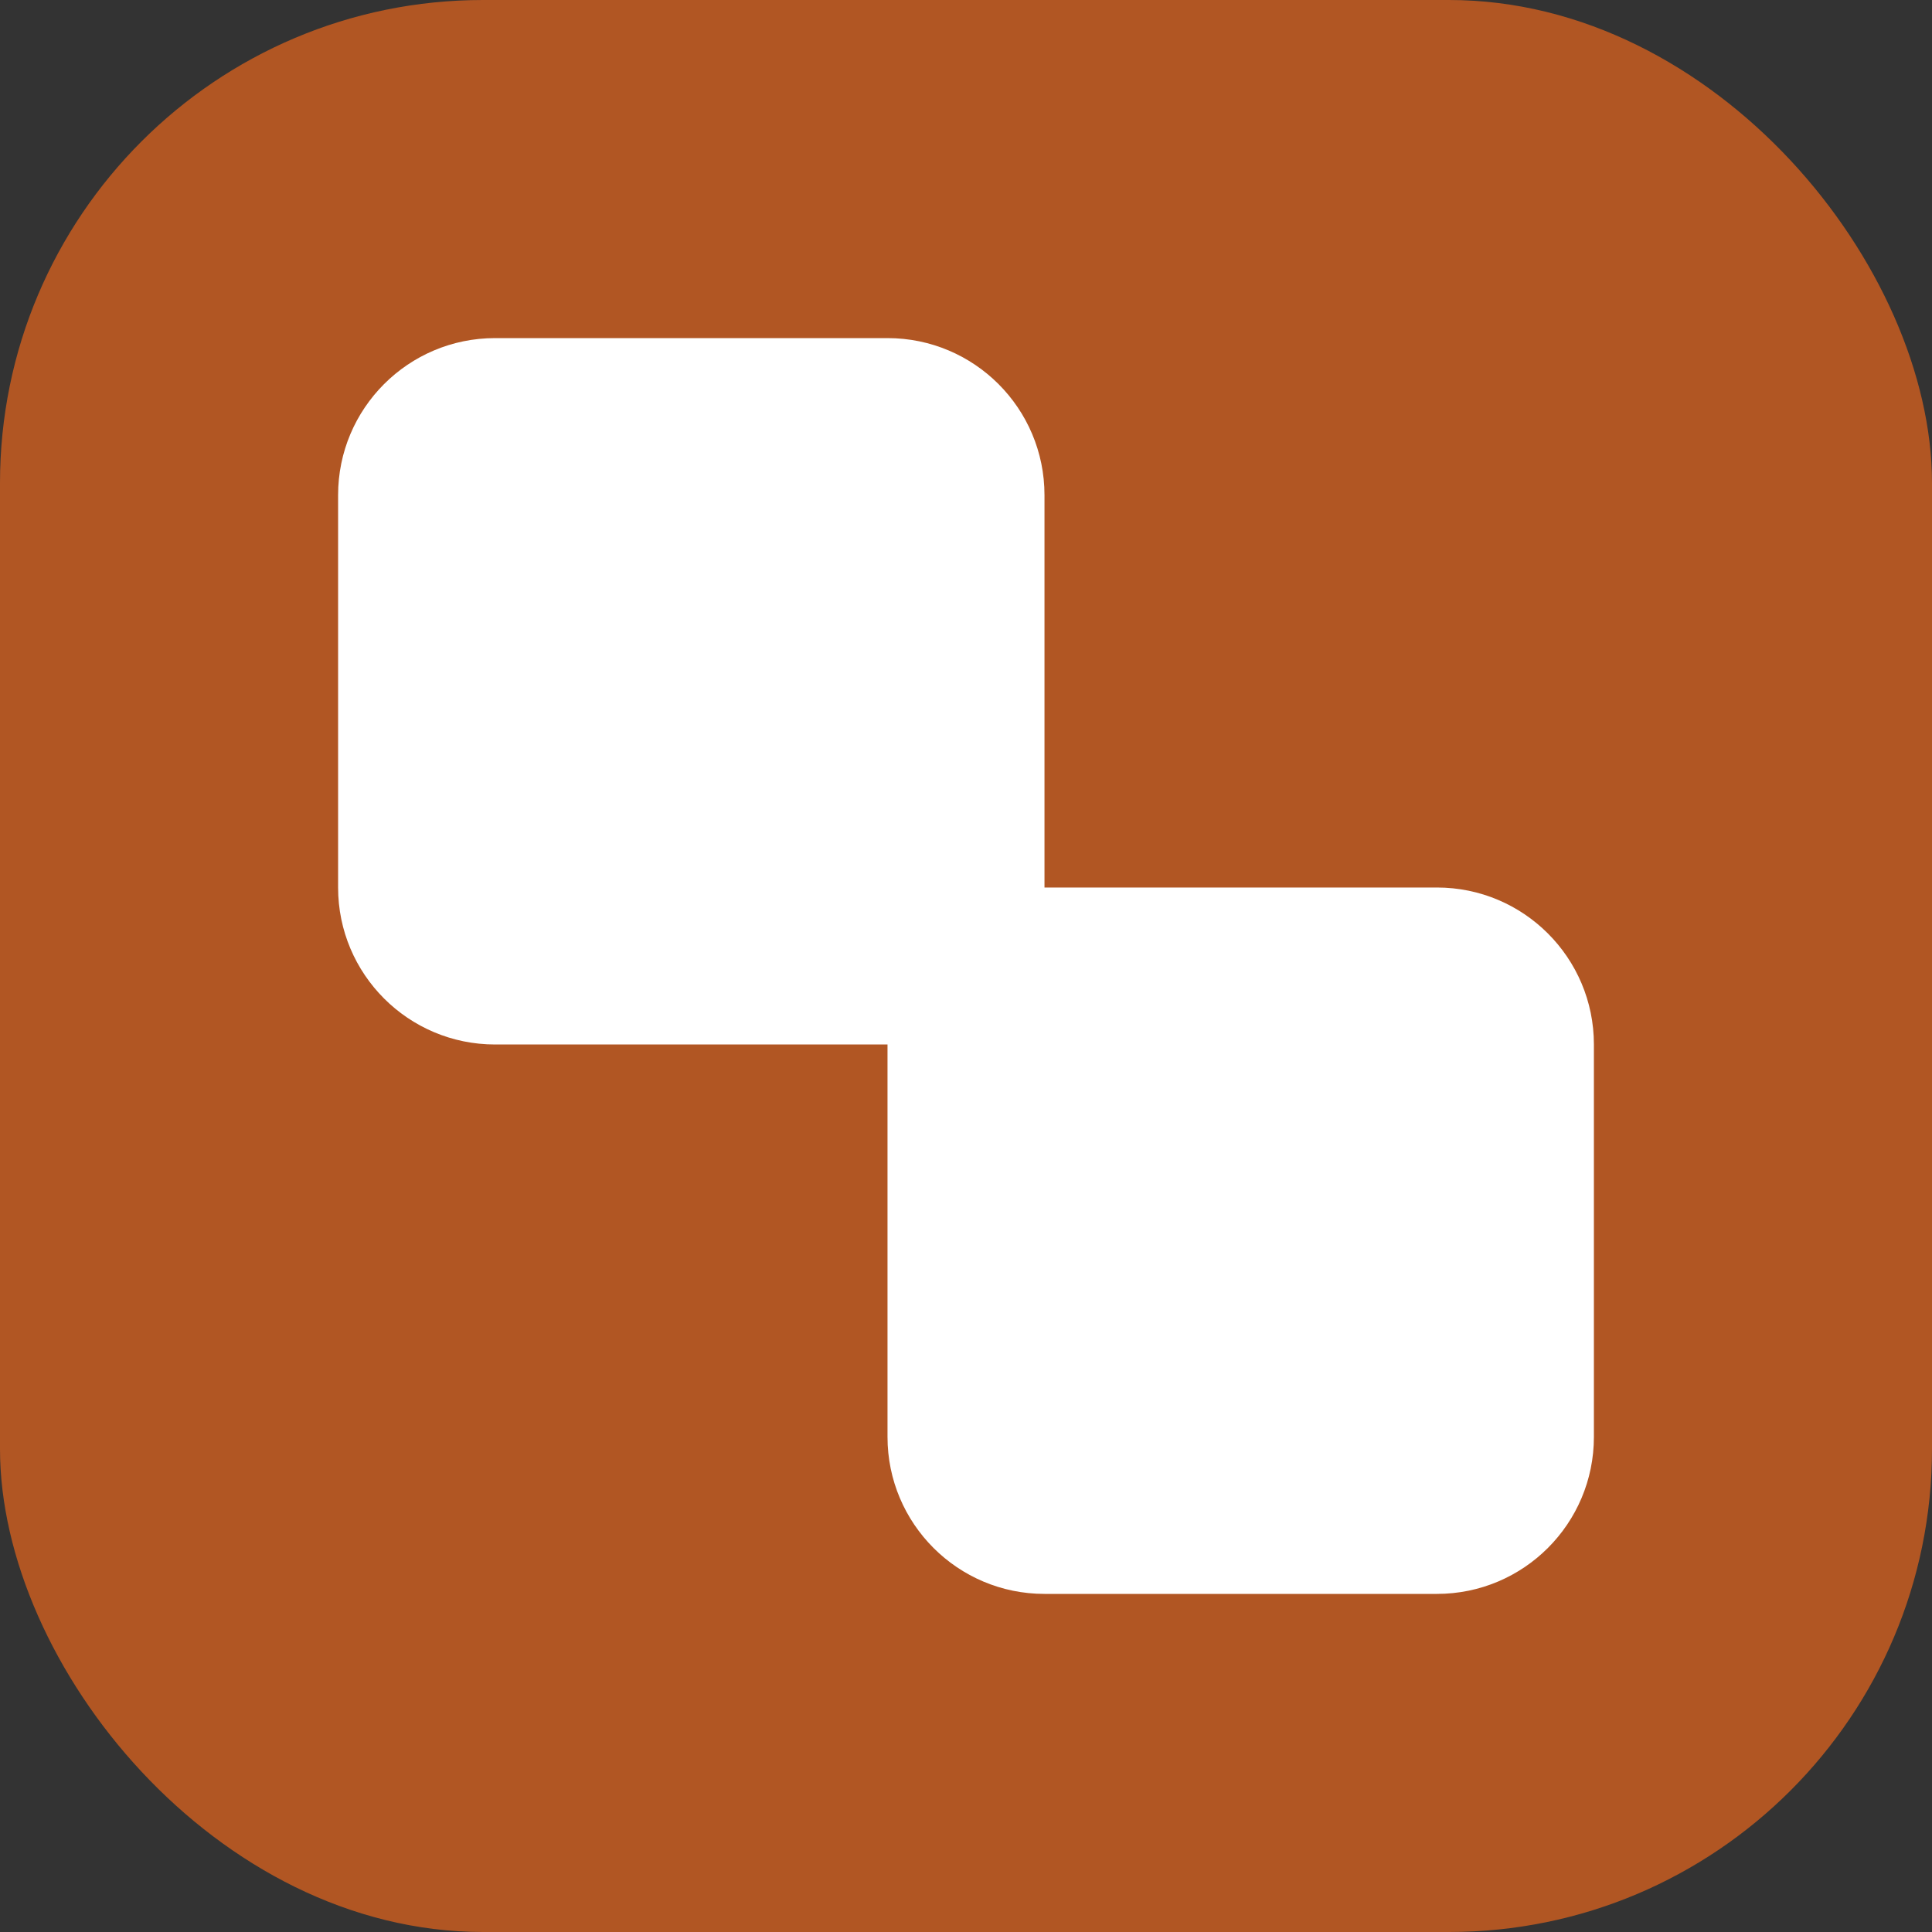
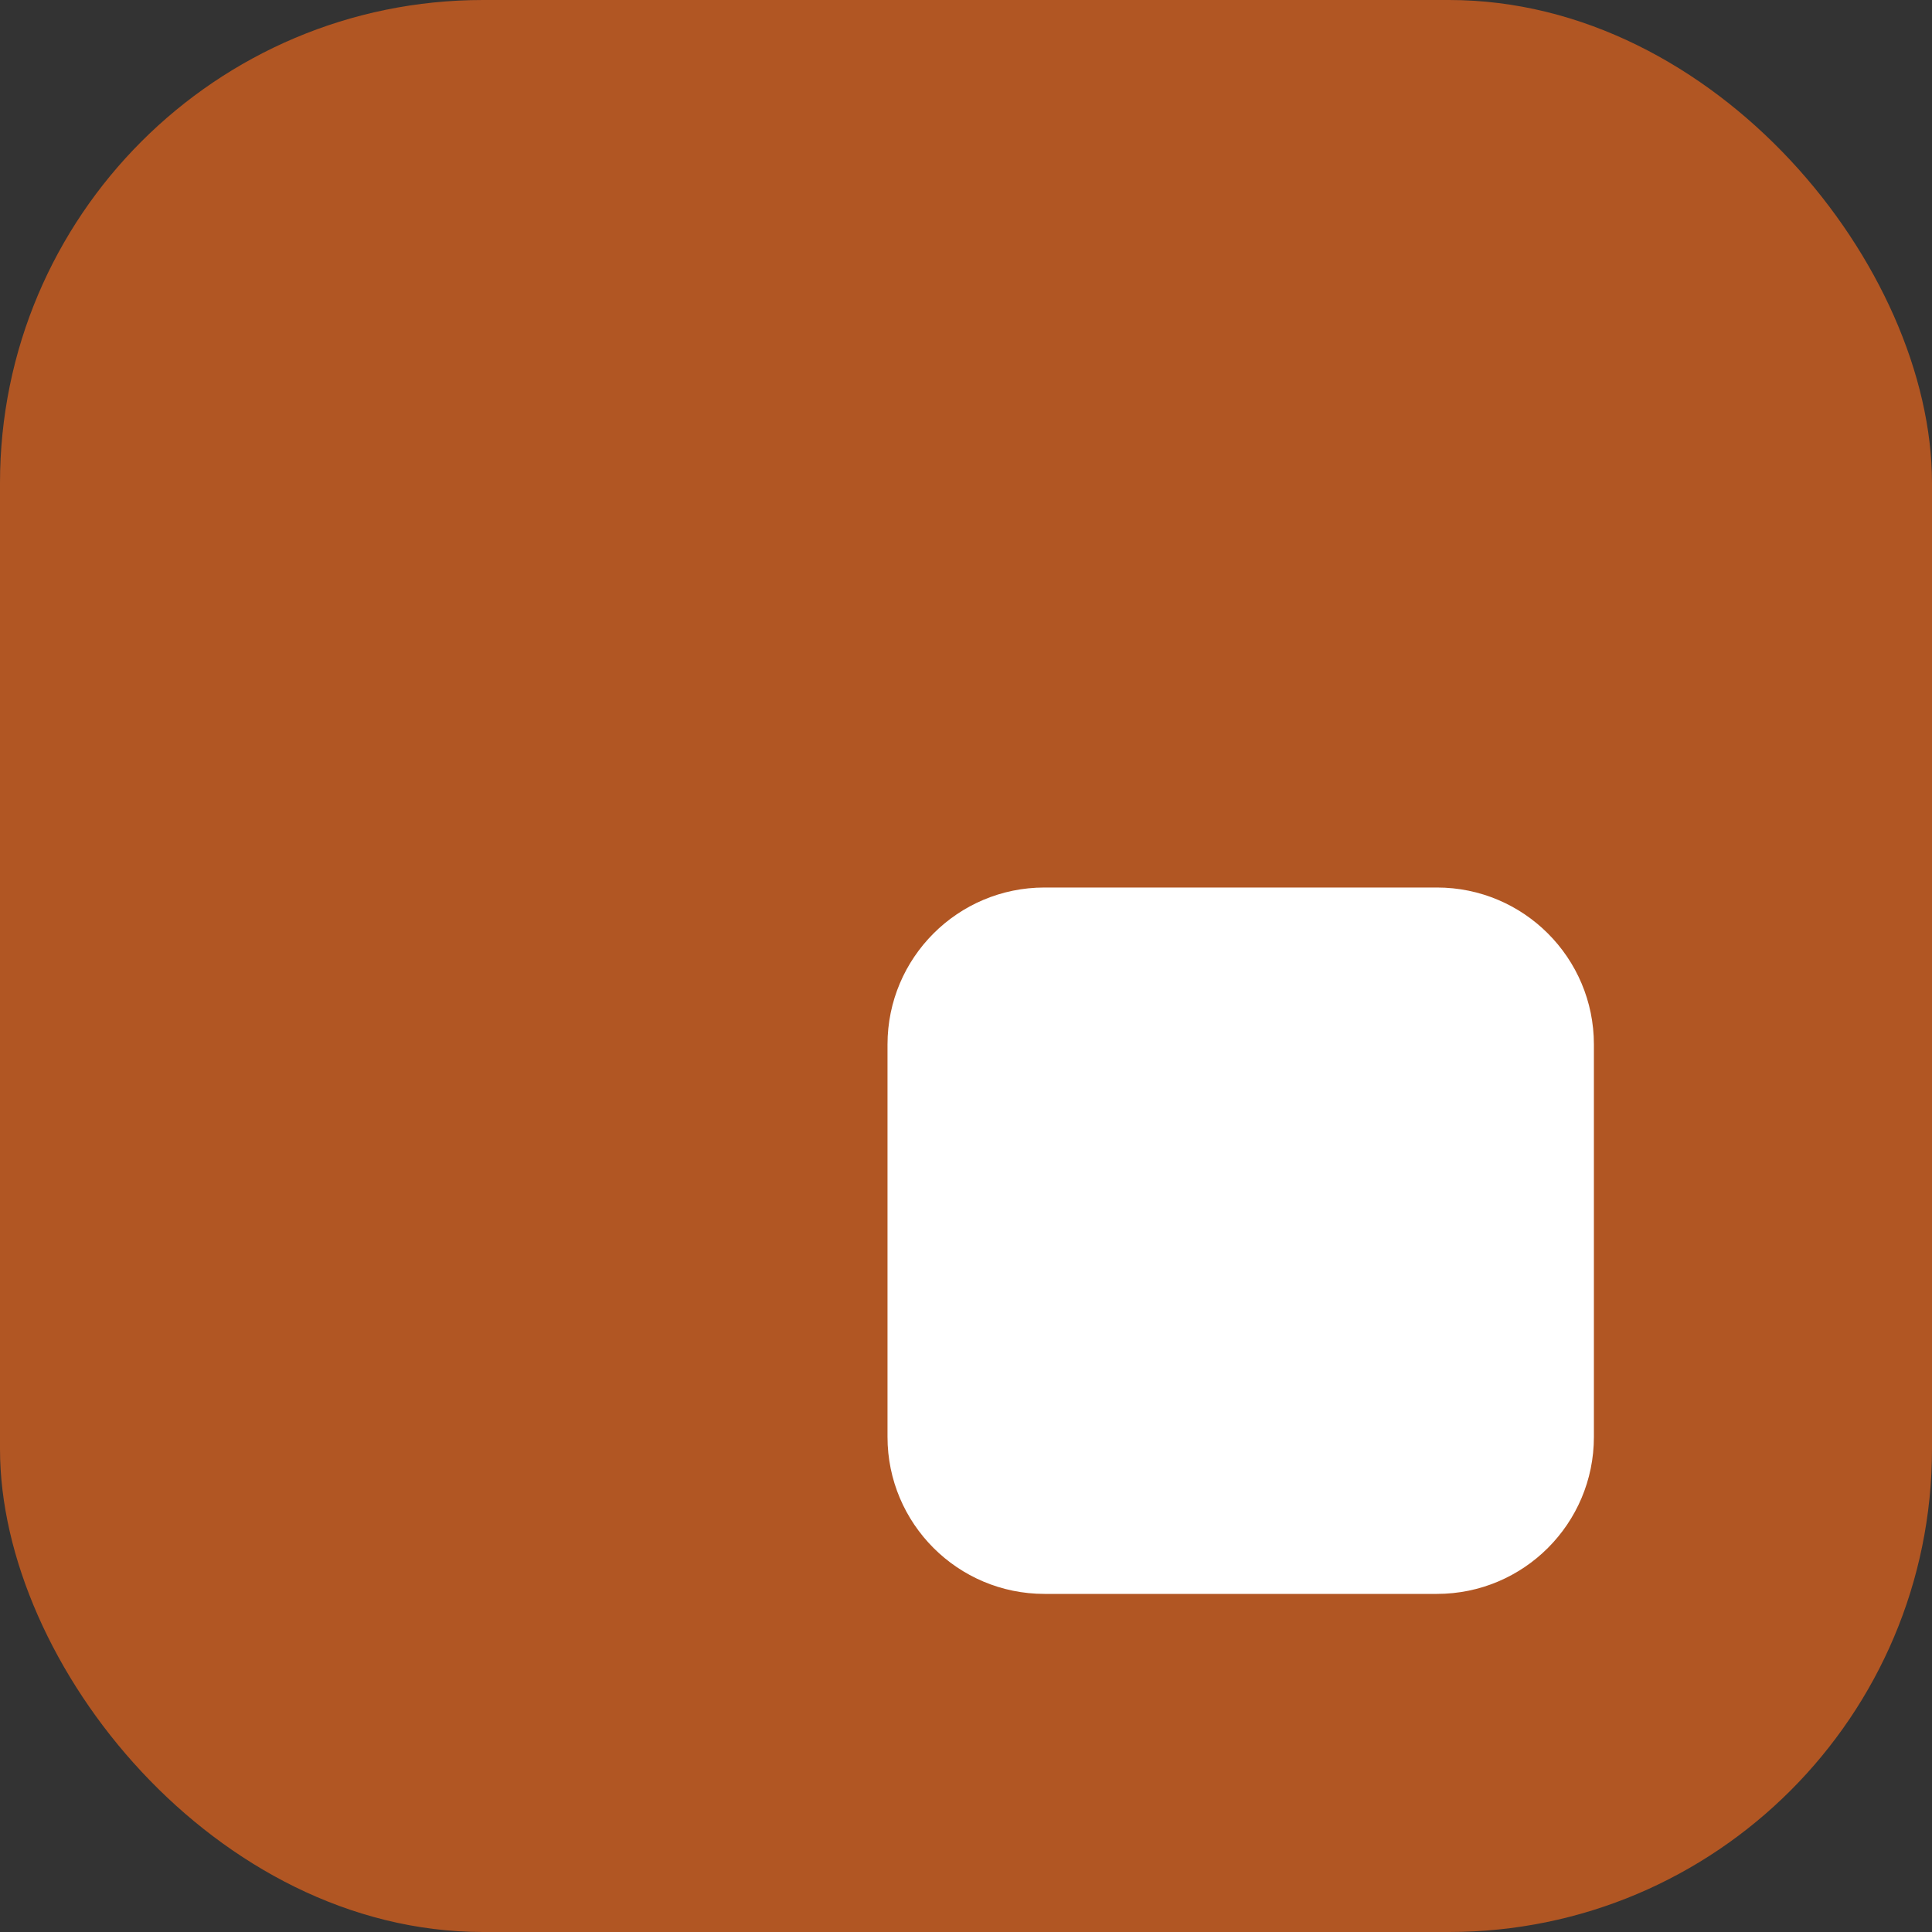
<svg xmlns="http://www.w3.org/2000/svg" width="32" height="32" viewBox="0 0 32 32" fill="none">
  <rect x="0" y="0" width="32" height="32" fill="#333333" stroke="none" />
  <rect width="32" height="32" rx="8" fill="#B15623" />
-   <path d="M5.6 8.2C5.6 6.764 6.764 5.6 8.2 5.6H14.7C16.136 5.6 17.3 6.764 17.3 8.2V14.7C17.3 16.136 16.136 17.3 14.7 17.3H8.2C6.764 17.3 5.6 16.136 5.6 14.7V8.2Z" fill="white" />
  <path d="M14.7 17.3C14.7 15.864 15.864 14.7 17.3 14.7H23.8C25.236 14.7 26.4 15.864 26.4 17.3V23.8C26.4 25.236 25.236 26.4 23.8 26.4H17.3C15.864 26.4 14.7 25.236 14.7 23.8V17.3Z" fill="white" />
</svg>